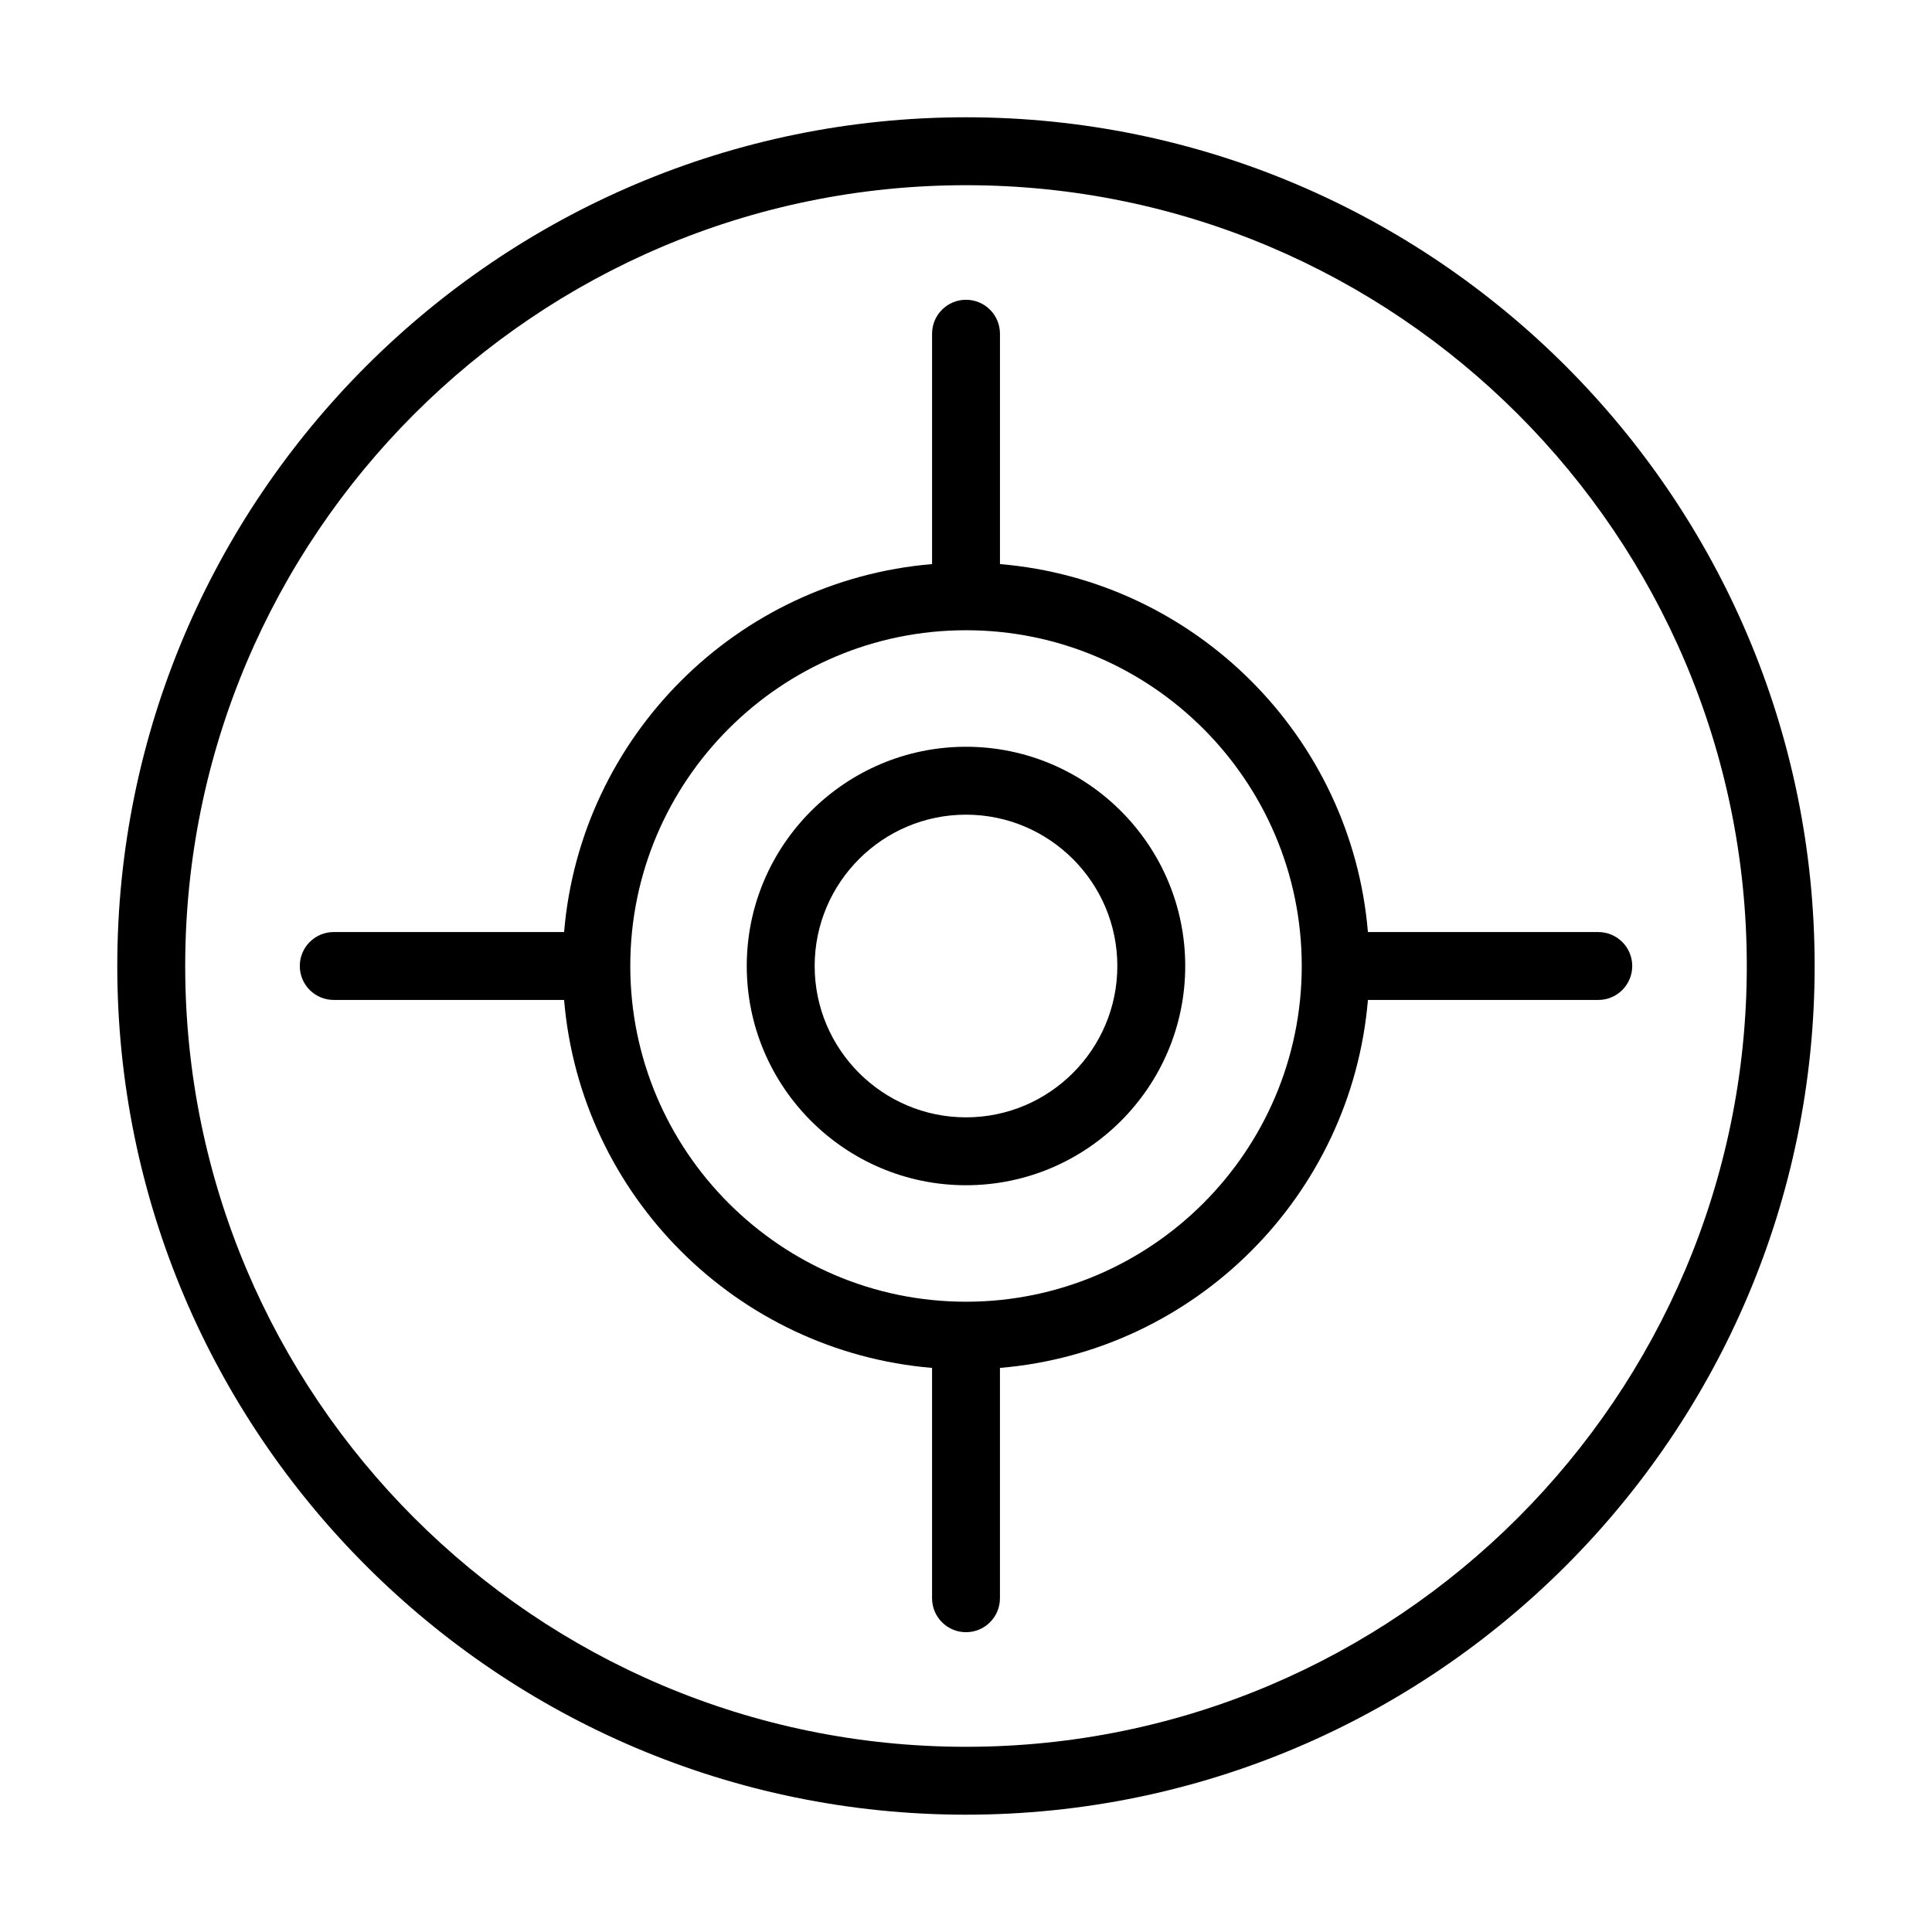
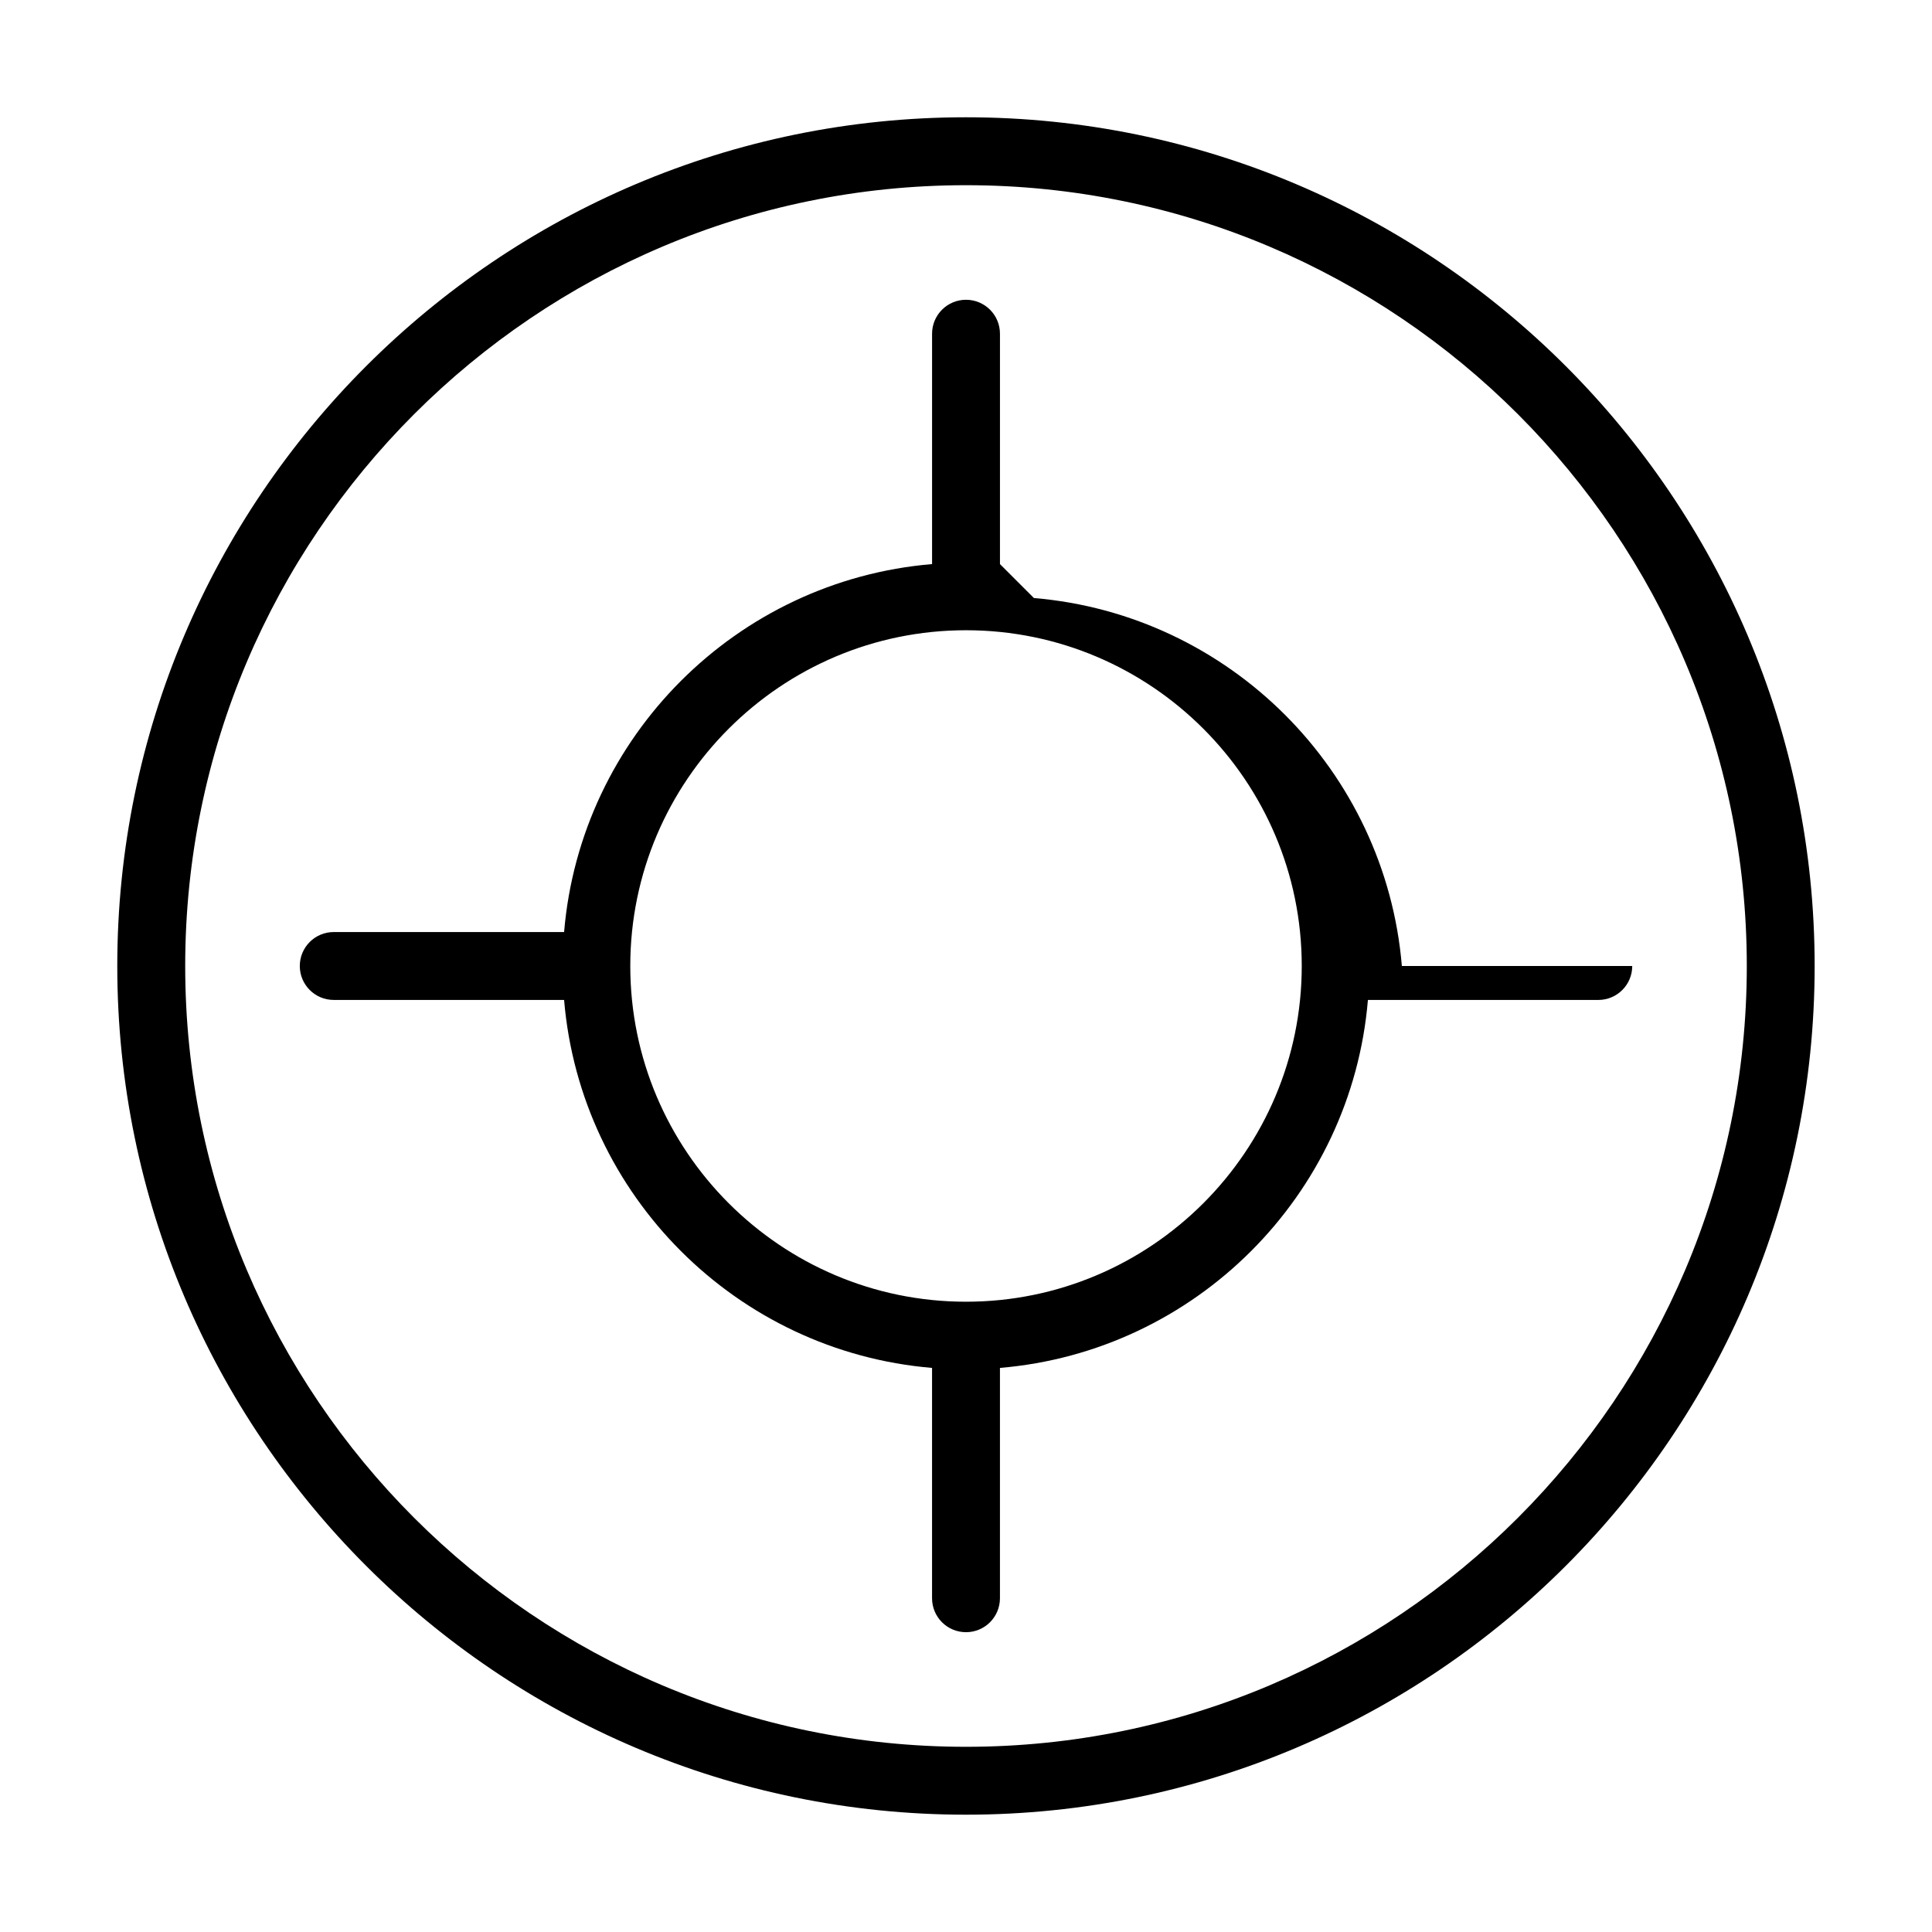
<svg xmlns="http://www.w3.org/2000/svg" fill="#000000" width="800px" height="800px" version="1.1" viewBox="144 144 512 512">
  <g>
    <path d="m400 175.08c-124.02 0-224.92 100.9-224.92 224.92s100.89 224.91 224.91 224.91c124.02 0 224.91-100.89 224.91-224.91 0.004-124.02-100.89-224.92-224.91-224.92zm0 431.84c-114.1 0-206.92-92.824-206.92-206.92 0-114.1 92.824-206.92 206.92-206.92s206.92 92.82 206.92 206.92c0 114.1-92.828 206.92-206.92 206.92z" />
-     <path d="m409 293.49v-61.051c0-4.973-4.027-8.996-8.996-8.996s-8.996 4.023-8.996 8.996v61.051c-51.809 4.344-93.172 45.711-97.516 97.512h-61.047c-4.969 0-8.996 4.023-8.996 8.996s4.027 8.996 8.996 8.996h61.047c4.344 51.805 45.707 93.172 97.512 97.516v61.043c0 4.973 4.027 8.996 8.996 8.996s8.996-4.023 8.996-8.996v-61.043c51.809-4.344 93.172-45.711 97.516-97.512h61.051c4.969 0 8.996-4.023 8.996-8.996s-4.027-8.996-8.996-8.996h-61.051c-4.344-51.805-45.707-93.172-97.512-97.516zm-8.996 195.48c-49.059 0-88.973-39.914-88.973-88.973-0.004-49.062 39.91-88.977 88.973-88.977 49.059 0 88.973 39.914 88.973 88.977 0 49.059-39.914 88.973-88.973 88.973z" />
-     <path d="m400 341.9c-32.039 0-58.102 26.066-58.102 58.102 0 32.031 26.062 58.098 58.102 58.098 32.035 0 58.098-26.066 58.098-58.098 0-32.035-26.062-58.102-58.098-58.102zm0 98.207c-22.113 0-40.105-17.992-40.105-40.105s17.992-40.105 40.105-40.105 40.105 17.992 40.105 40.105-17.992 40.105-40.105 40.105z" />
+     <path d="m409 293.49v-61.051c0-4.973-4.027-8.996-8.996-8.996s-8.996 4.023-8.996 8.996v61.051c-51.809 4.344-93.172 45.711-97.516 97.512h-61.047c-4.969 0-8.996 4.023-8.996 8.996s4.027 8.996 8.996 8.996h61.047c4.344 51.805 45.707 93.172 97.512 97.516v61.043c0 4.973 4.027 8.996 8.996 8.996s8.996-4.023 8.996-8.996v-61.043c51.809-4.344 93.172-45.711 97.516-97.512h61.051c4.969 0 8.996-4.023 8.996-8.996h-61.051c-4.344-51.805-45.707-93.172-97.512-97.516zm-8.996 195.48c-49.059 0-88.973-39.914-88.973-88.973-0.004-49.062 39.91-88.977 88.973-88.977 49.059 0 88.973 39.914 88.973 88.977 0 49.059-39.914 88.973-88.973 88.973z" />
  </g>
</svg>